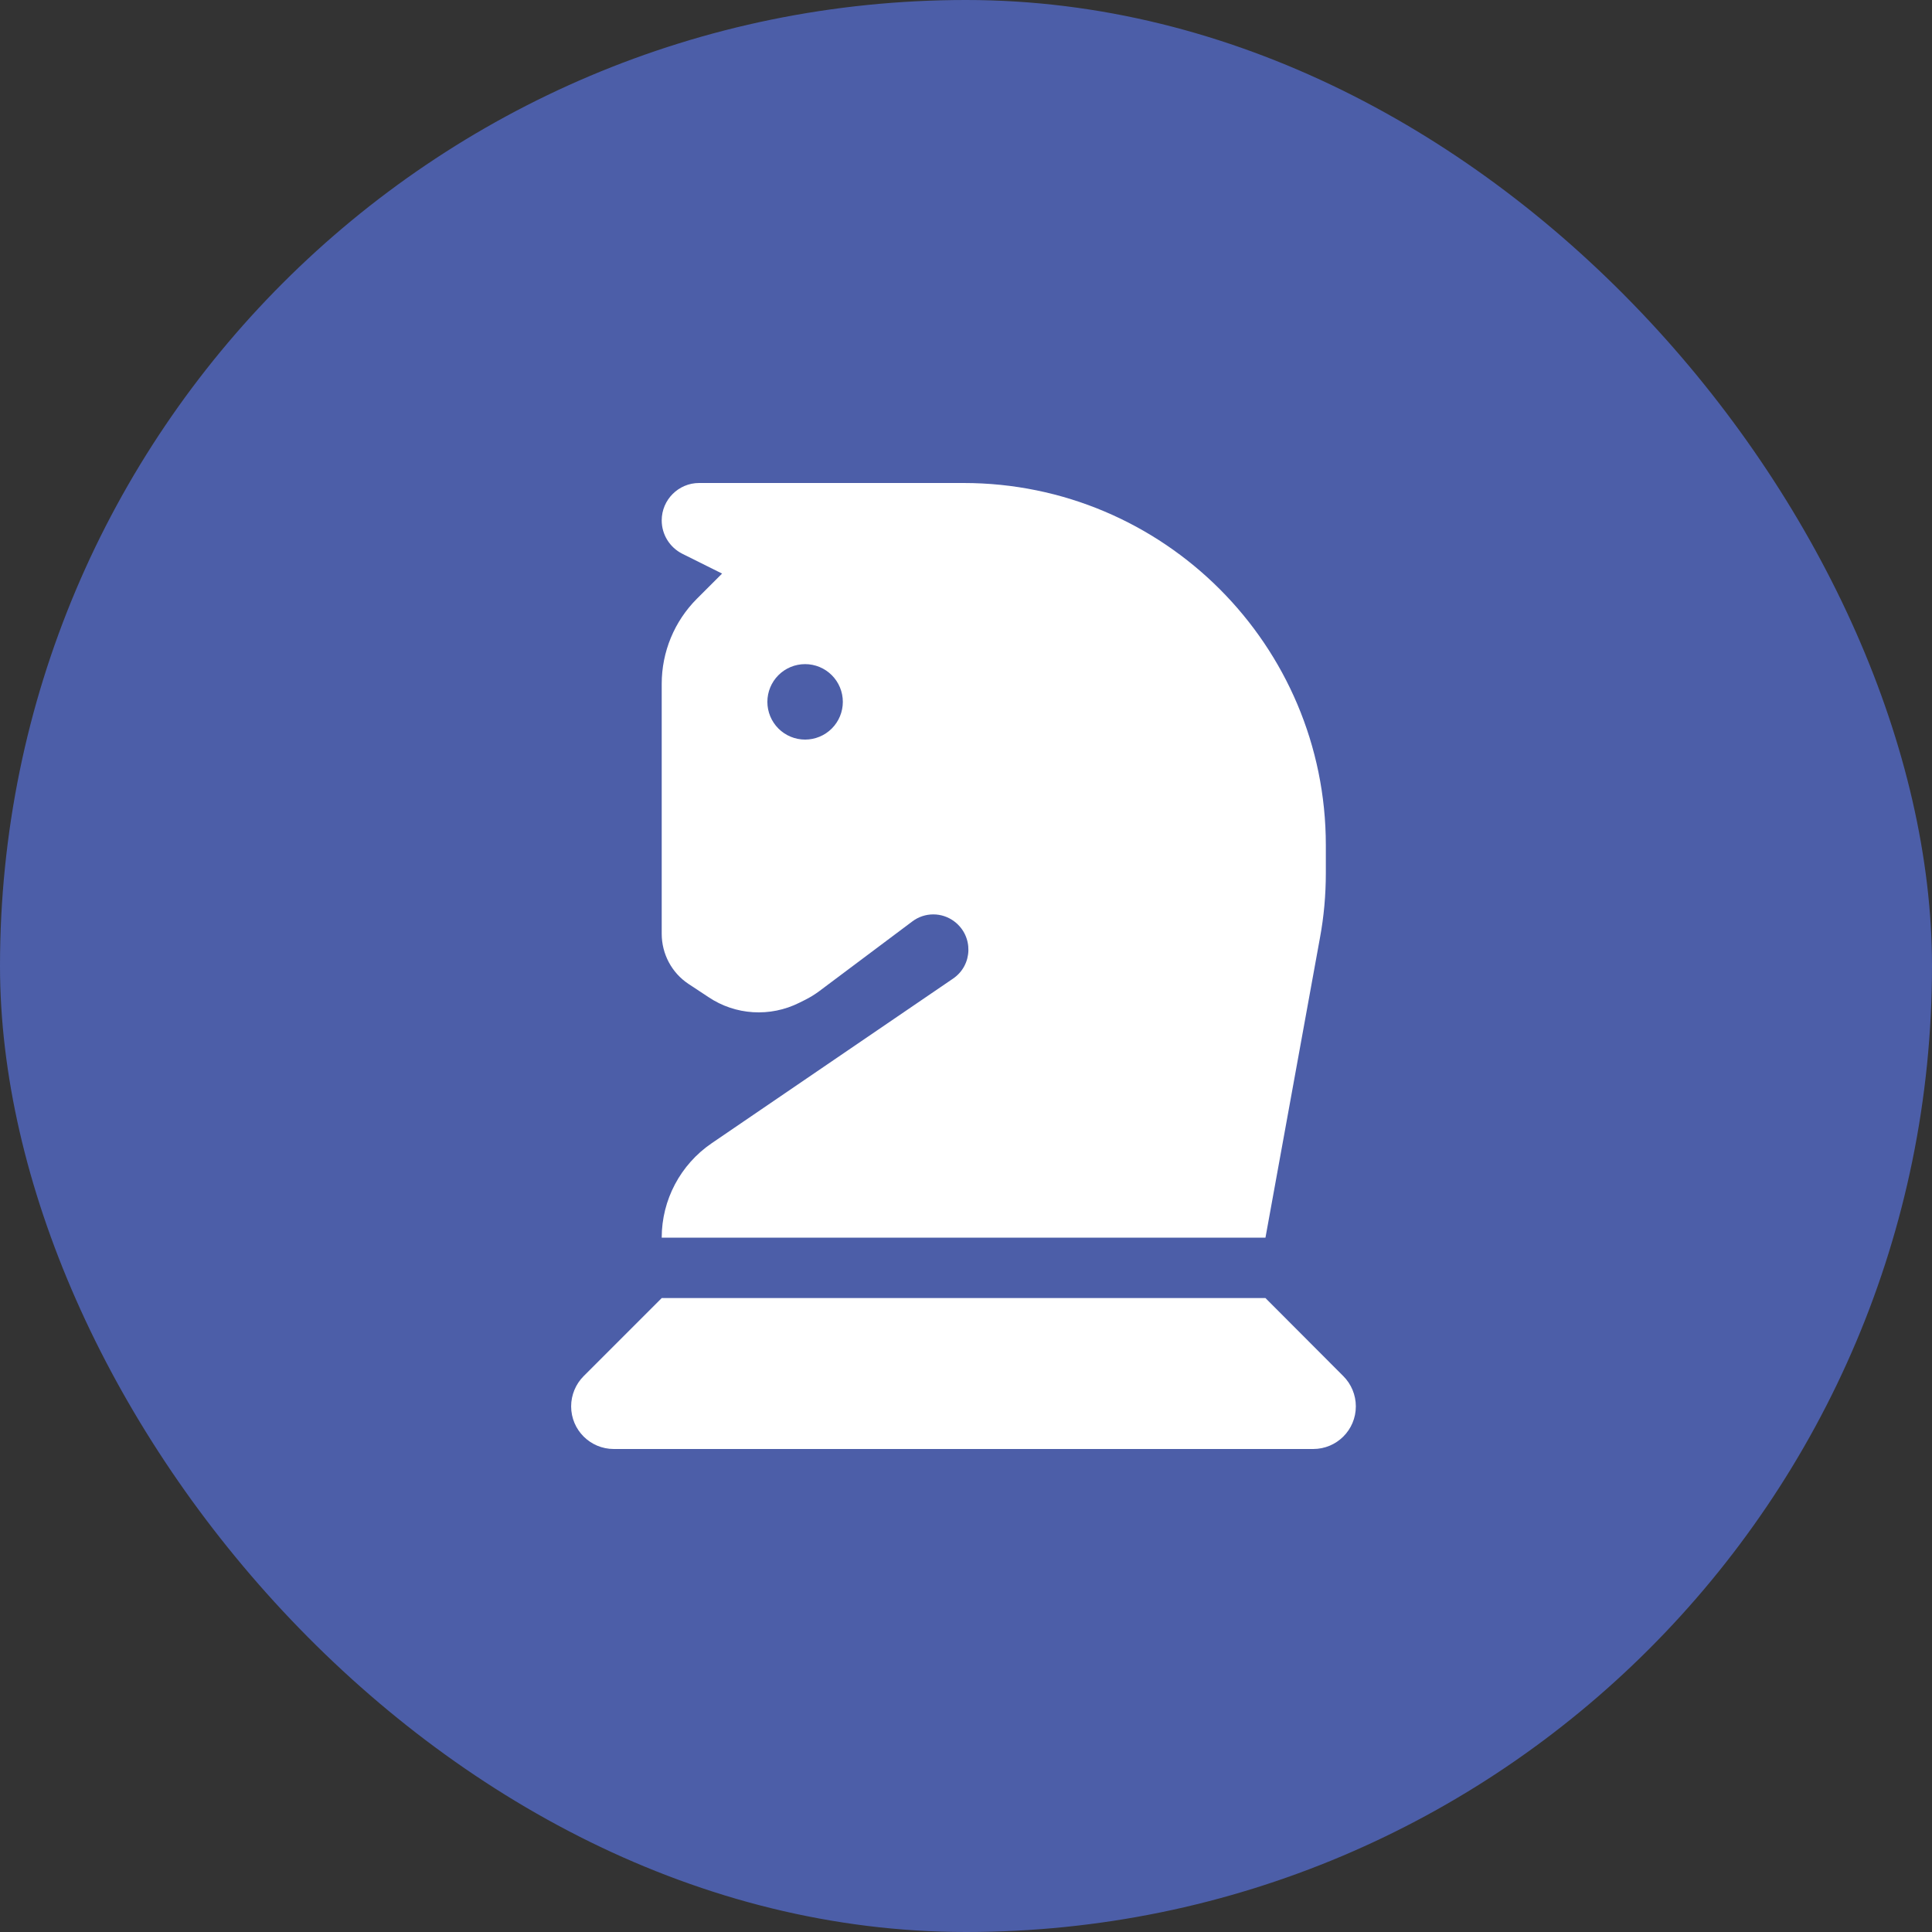
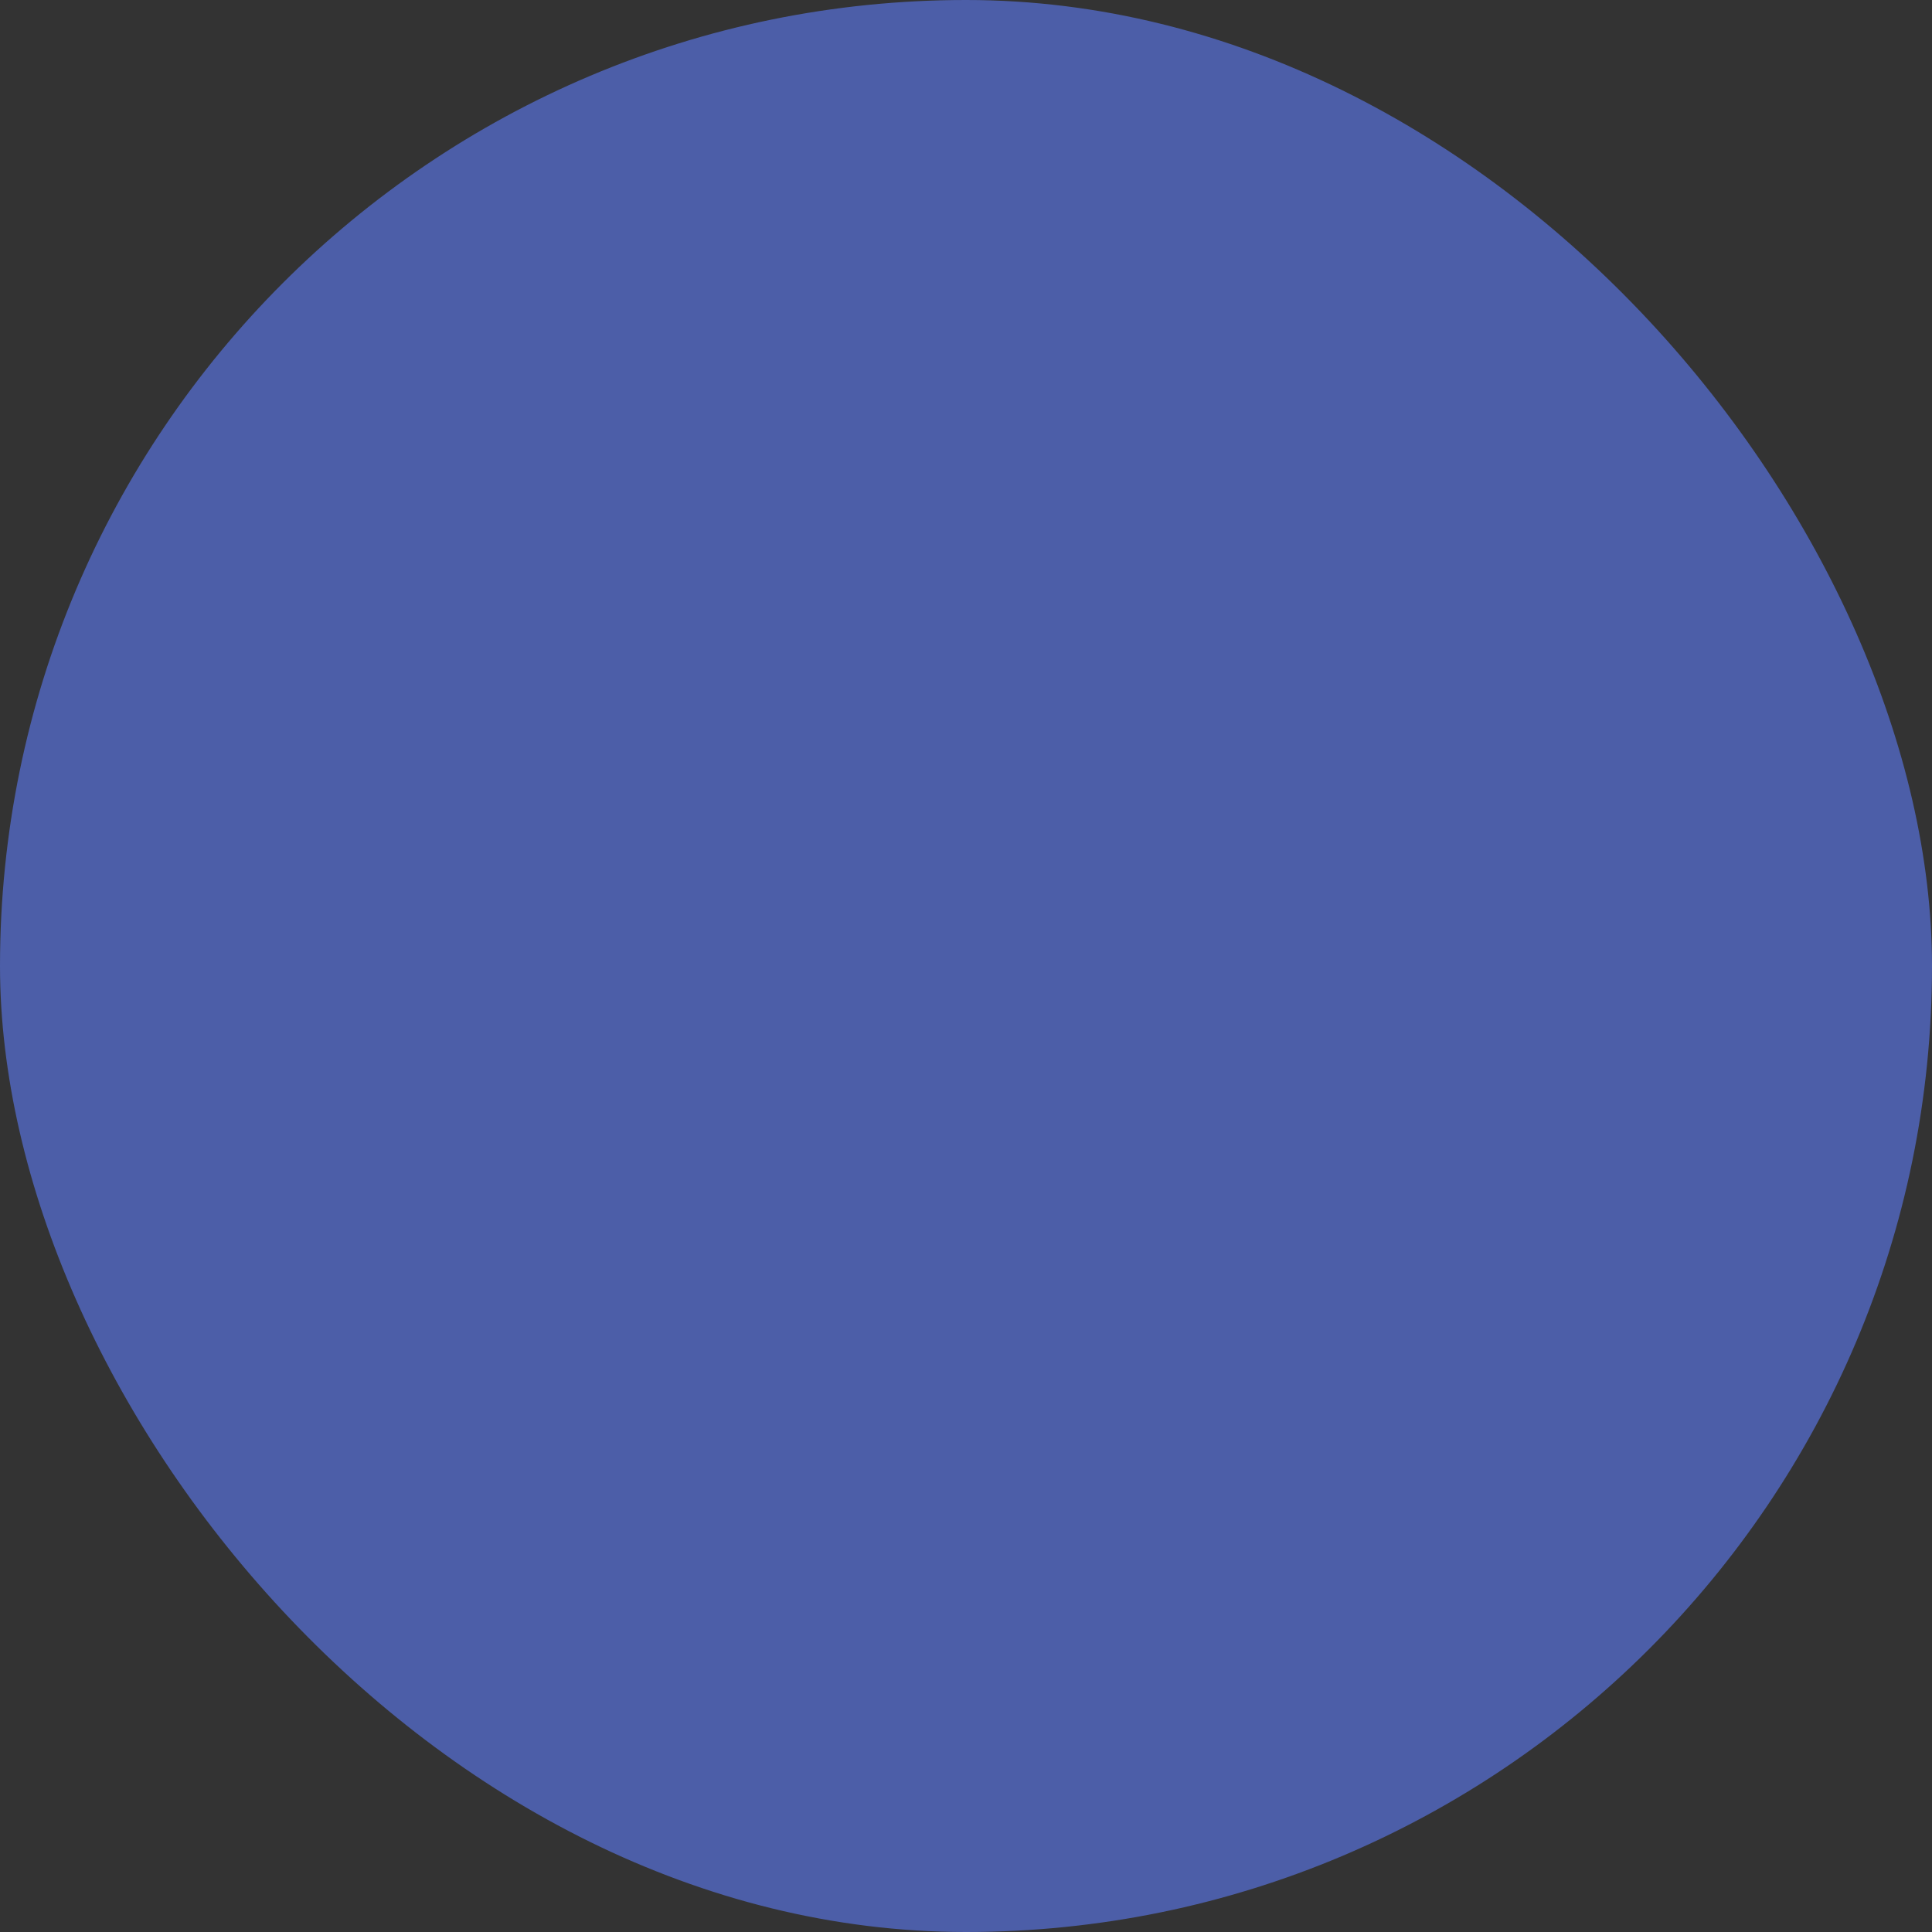
<svg xmlns="http://www.w3.org/2000/svg" width="100" height="100" viewBox="0 0 100 100" fill="none">
  <rect x="0" y="0" width="100" height="100" fill="#333333" stroke="none" />
  <rect width="100" height="100" rx="50" fill="#4C5EA8" />
-   <path d="M37.375 29.688L36.076 30.986C34.904 32.158 34.25 33.74 34.25 35.4V48.33C34.25 49.375 34.768 50.352 35.637 50.928L36.672 51.611C38.068 52.549 39.865 52.656 41.369 51.904L41.682 51.748C41.935 51.621 42.17 51.475 42.395 51.309L47.219 47.695C47.863 47.207 48.752 47.207 49.397 47.695C50.393 48.447 50.363 49.951 49.328 50.654L36.828 59.18C35.217 60.283 34.25 62.109 34.25 64.062H65.5L68.322 48.535C68.527 47.432 68.625 46.309 68.625 45.185V43.75C68.625 33.398 60.227 25 49.875 25H36.184C35.119 25 34.25 25.869 34.25 26.934C34.25 27.666 34.66 28.33 35.315 28.662L37.375 29.688ZM39.719 36.328C39.719 35.81 39.925 35.313 40.291 34.947C40.657 34.581 41.154 34.375 41.672 34.375C42.19 34.375 42.687 34.581 43.053 34.947C43.419 35.313 43.625 35.81 43.625 36.328C43.625 36.846 43.419 37.343 43.053 37.709C42.687 38.075 42.19 38.281 41.672 38.281C41.154 38.281 40.657 38.075 40.291 37.709C39.925 37.343 39.719 36.846 39.719 36.328ZM30.207 71.231C29.797 71.641 29.562 72.207 29.562 72.793C29.562 74.014 30.549 75 31.77 75H67.971C69.191 75 70.178 74.014 70.178 72.793C70.178 72.207 69.943 71.641 69.533 71.231L65.5 67.188H34.25L30.207 71.231Z" fill="white" />
</svg>